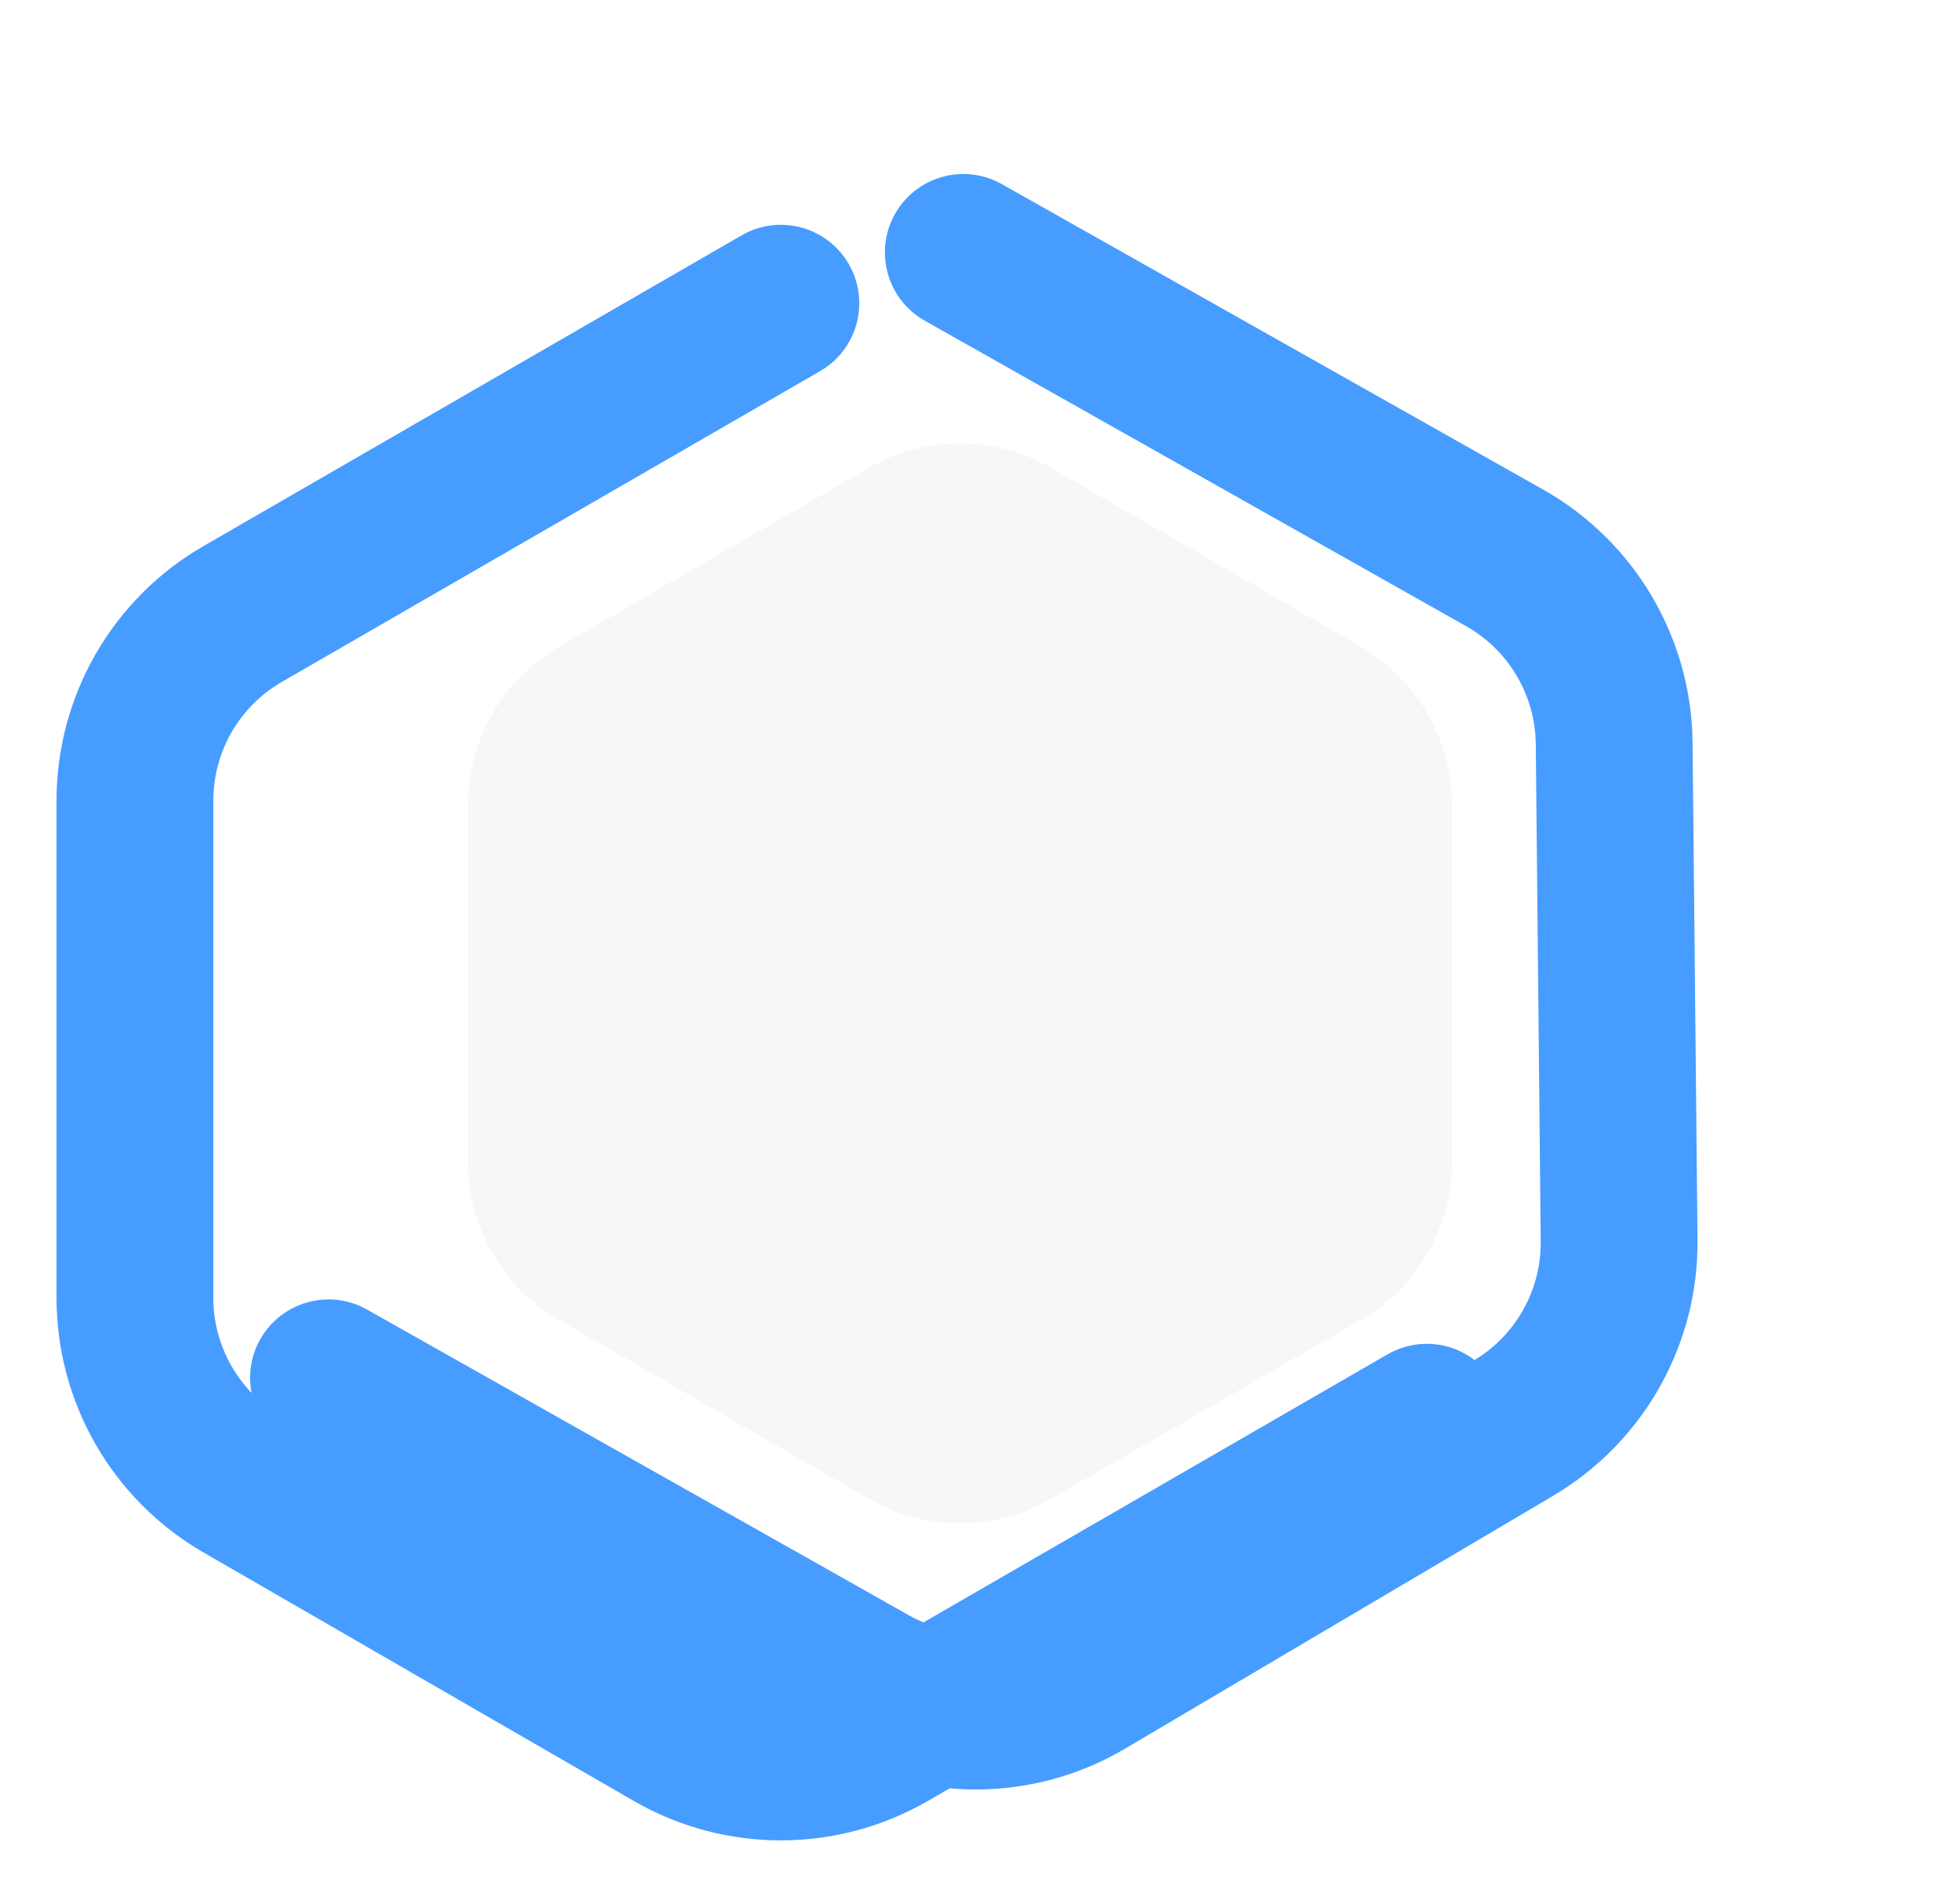
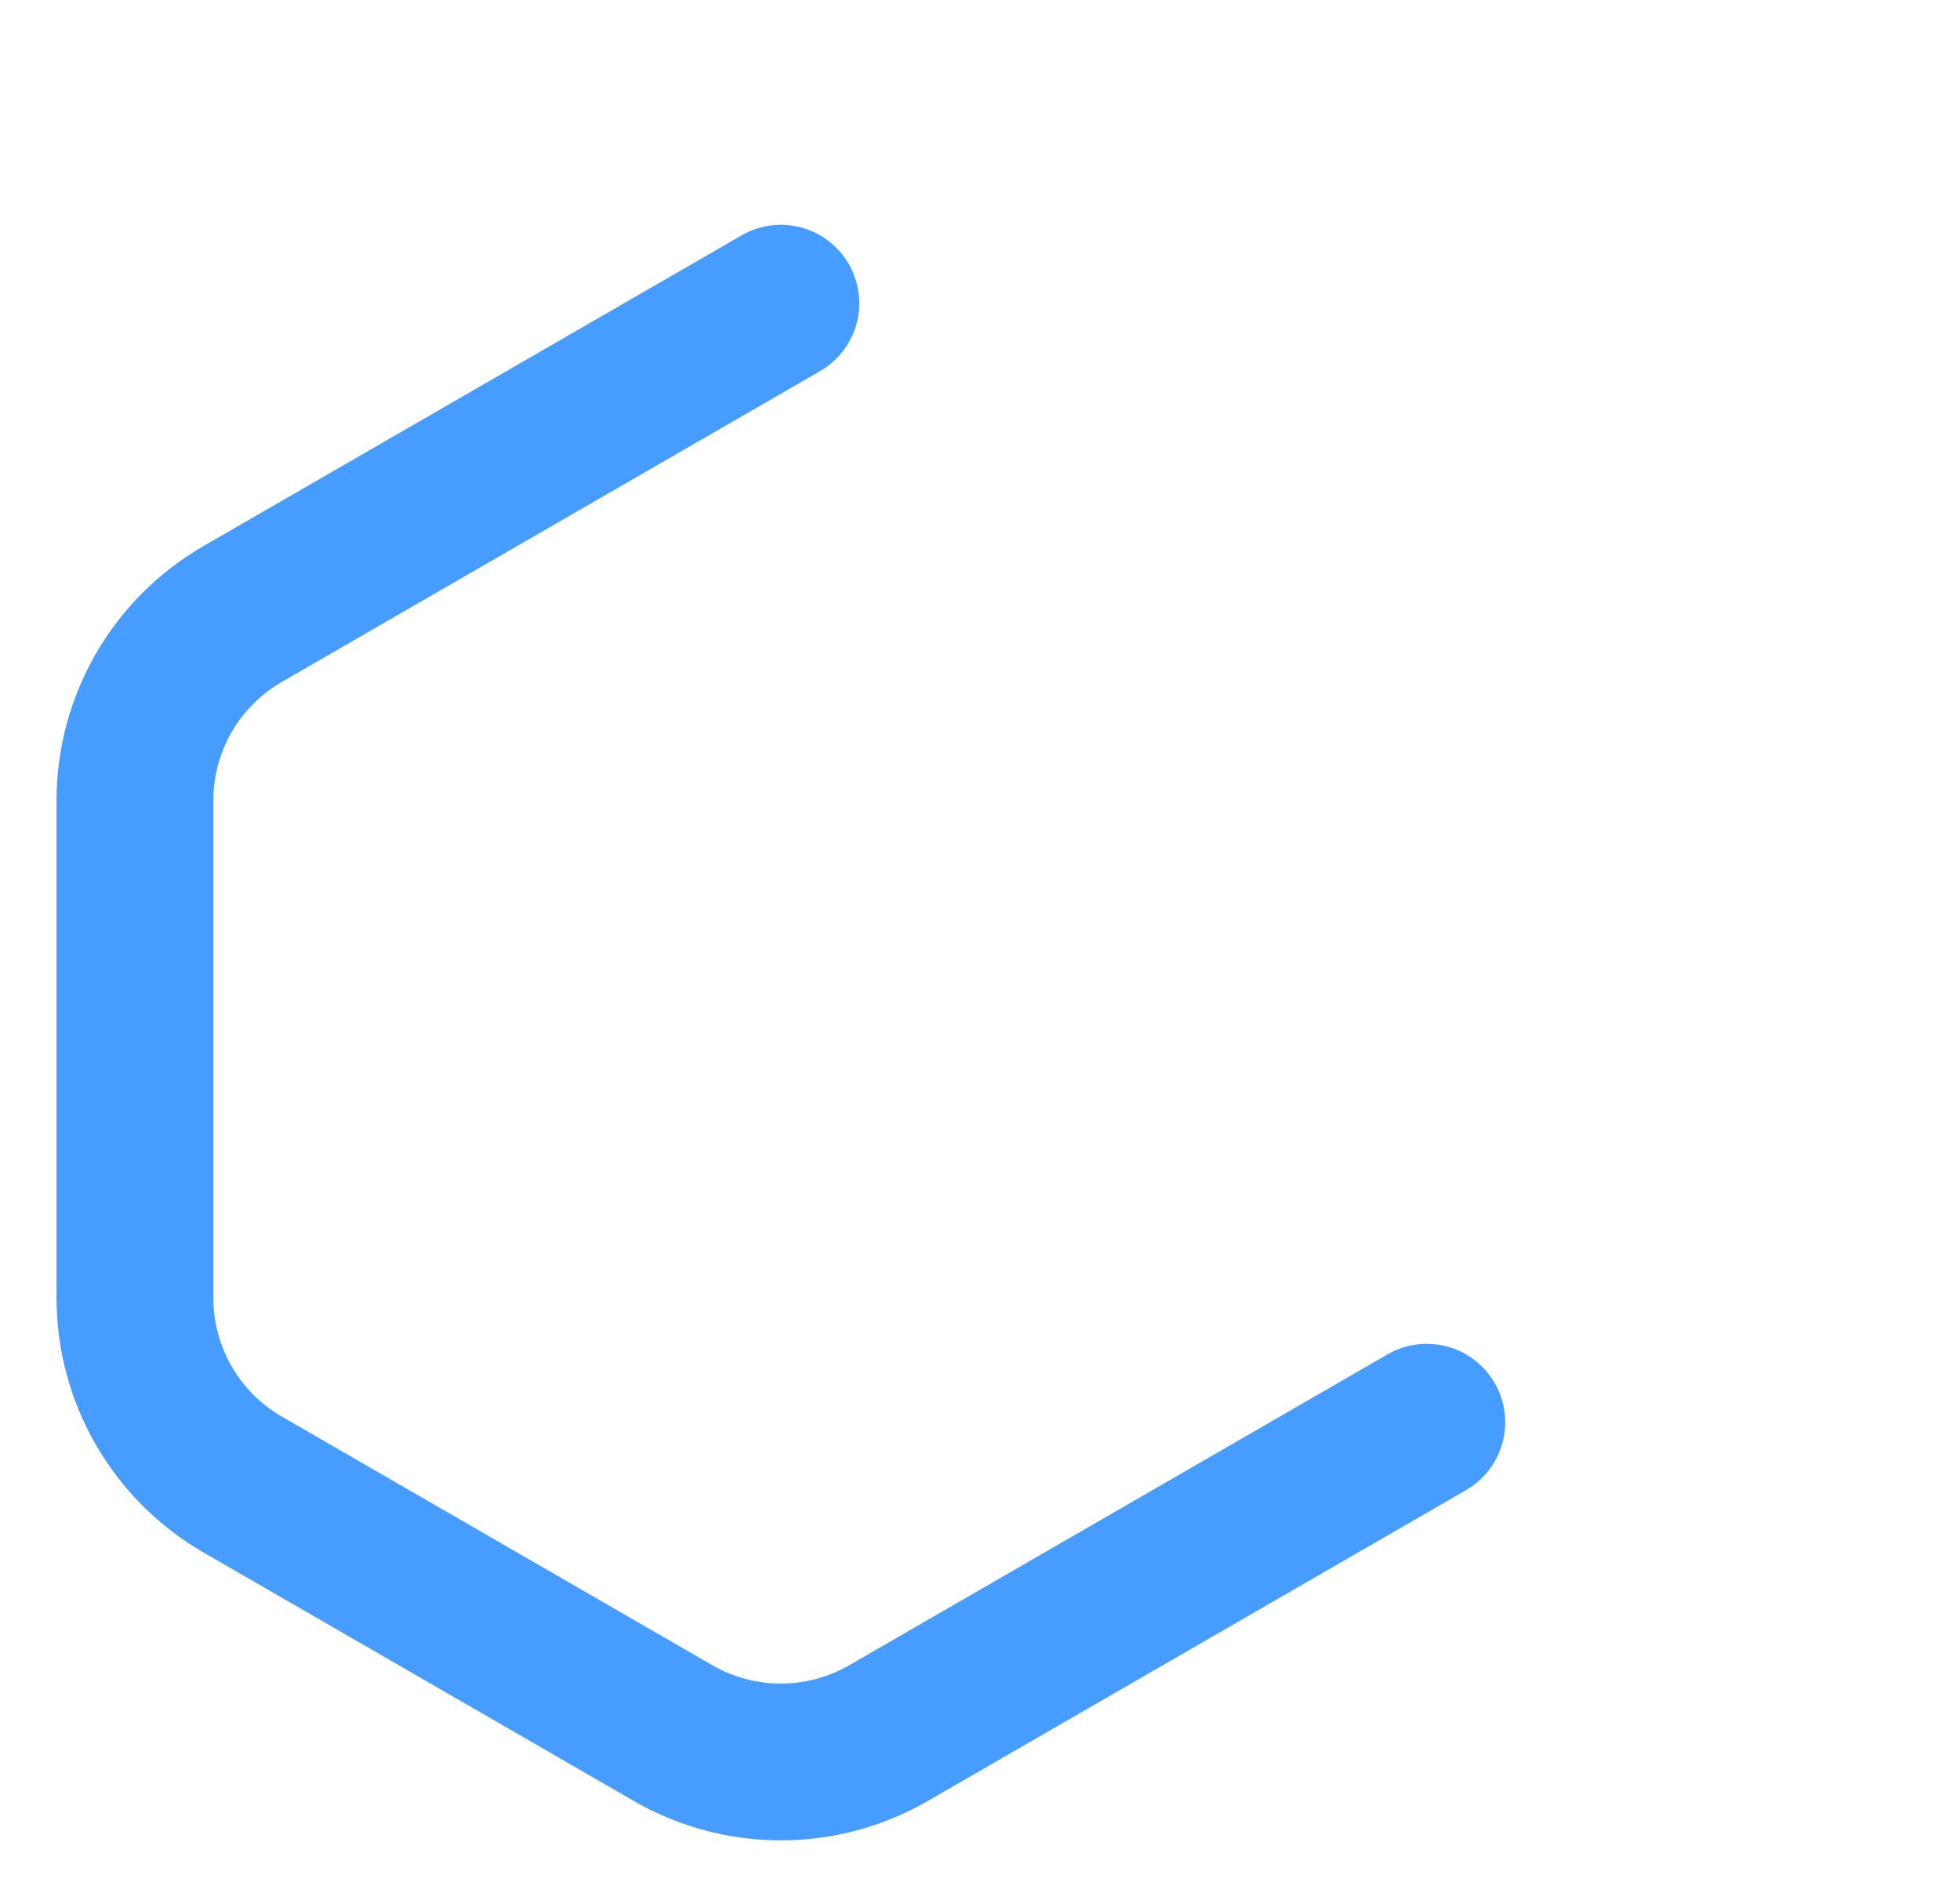
<svg xmlns="http://www.w3.org/2000/svg" width="25" height="24" viewBox="0 0 25 24" fill="none">
  <g filter="url(#filter0_d)">
-     <path d="M11.082 5.25C11.801 4.835 12.688 4.835 13.407 5.25L17.356 7.53C18.075 7.945 18.519 8.713 18.519 9.544V14.103C18.519 14.934 18.075 15.701 17.356 16.117L13.407 18.397C12.688 18.812 11.801 18.812 11.082 18.397L7.133 16.117C6.414 15.701 5.971 14.934 5.971 14.103V9.544C5.971 8.713 6.414 7.945 7.133 7.53L11.082 5.25Z" fill="#F7F7F7" />
-   </g>
+     </g>
  <path d="M9.96 3.867L3.095 7.83C2.244 8.321 1.721 9.228 1.721 10.21V16.55C1.721 17.532 2.244 18.44 3.095 18.931L8.585 22.101C9.436 22.592 10.483 22.592 11.334 22.101L18.199 18.137" stroke="#479CFF" stroke-width="2" stroke-linecap="round" />
  <g filter="url(#filter1_d)">
-     <path d="M4.19 16.839L11.095 20.734C11.95 21.216 12.997 21.206 13.843 20.706L19.302 17.482C20.147 16.982 20.662 16.07 20.652 15.088L20.589 8.748C20.579 7.766 20.046 6.864 19.191 6.382L12.287 2.487" stroke="#479CFF" stroke-width="2" stroke-linecap="round" />
-   </g>
+     </g>
  <defs>
    <filter id="filter0_d" x="5.255" y="4.939" width="13.979" height="15.201" filterUnits="userSpaceOnUse" color-interpolation-filters="sRGB">
      <feFlood flood-opacity="0" result="BackgroundImageFix" />
      <feColorMatrix in="SourceAlpha" type="matrix" values="0 0 0 0 0 0 0 0 0 0 0 0 0 0 0 0 0 0 127 0" />
      <feOffset dy="0.716" />
      <feGaussianBlur stdDeviation="0.358" />
      <feColorMatrix type="matrix" values="0 0 0 0 0.65 0 0 0 0 0.65 0 0 0 0 0.65 0 0 0 0.06 0" />
      <feBlend mode="normal" in2="BackgroundImageFix" result="effect1_dropShadow" />
      <feBlend mode="normal" in="SourceGraphic" in2="effect1_dropShadow" result="shape" />
    </filter>
    <filter id="filter1_d" x="2.458" y="1.487" width="19.925" height="22.065" filterUnits="userSpaceOnUse" color-interpolation-filters="sRGB">
      <feFlood flood-opacity="0" result="BackgroundImageFix" />
      <feColorMatrix in="SourceAlpha" type="matrix" values="0 0 0 0 0 0 0 0 0 0 0 0 0 0 0 0 0 0 127 0" />
      <feOffset dy="0.732" />
      <feGaussianBlur stdDeviation="0.366" />
      <feColorMatrix type="matrix" values="0 0 0 0 0 0 0 0 0 0 0 0 0 0 0 0 0 0 0.25 0" />
      <feBlend mode="normal" in2="BackgroundImageFix" result="effect1_dropShadow" />
      <feBlend mode="normal" in="SourceGraphic" in2="effect1_dropShadow" result="shape" />
    </filter>
  </defs>
</svg>